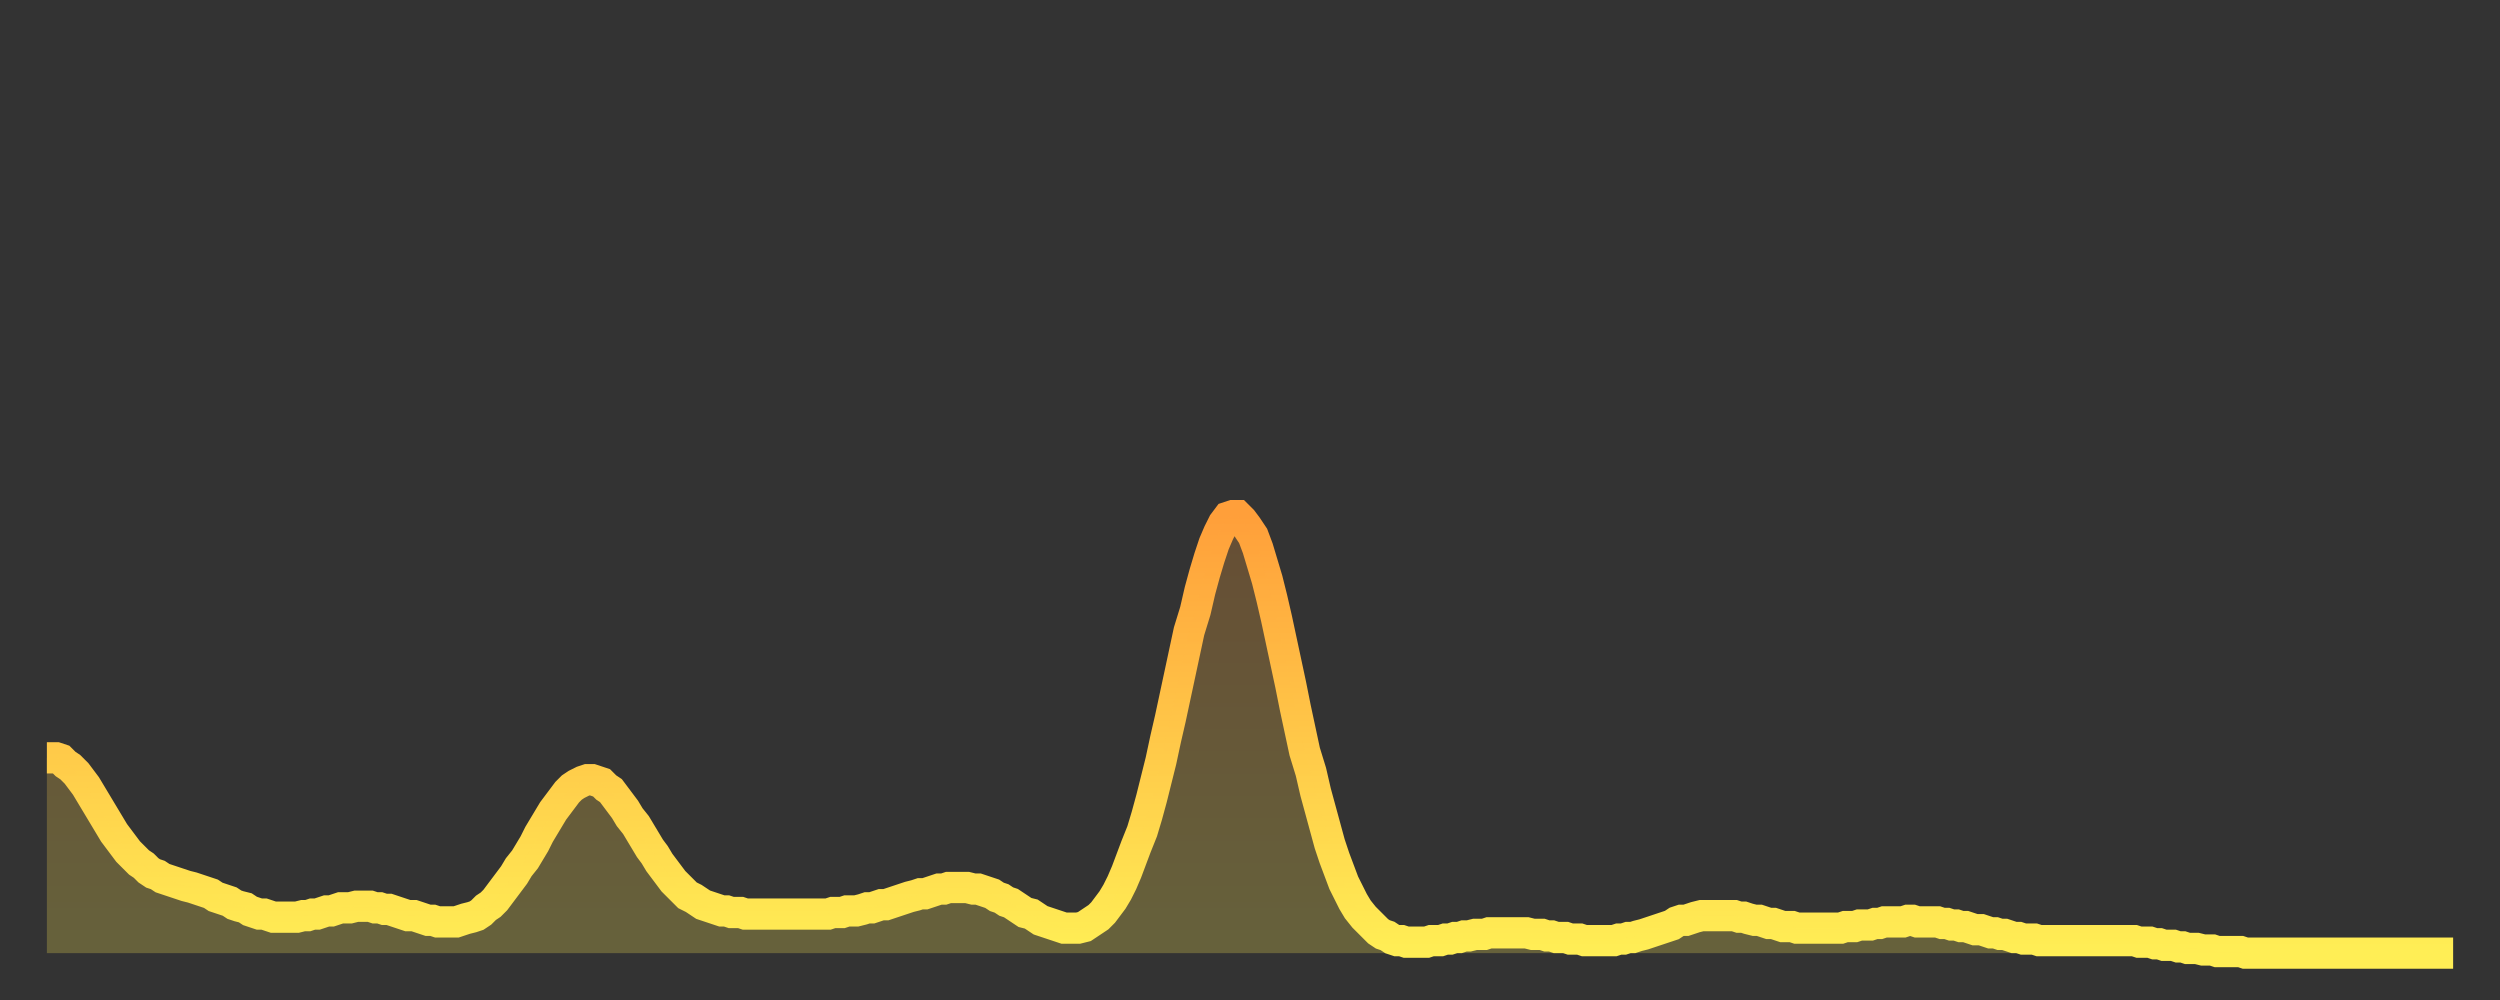
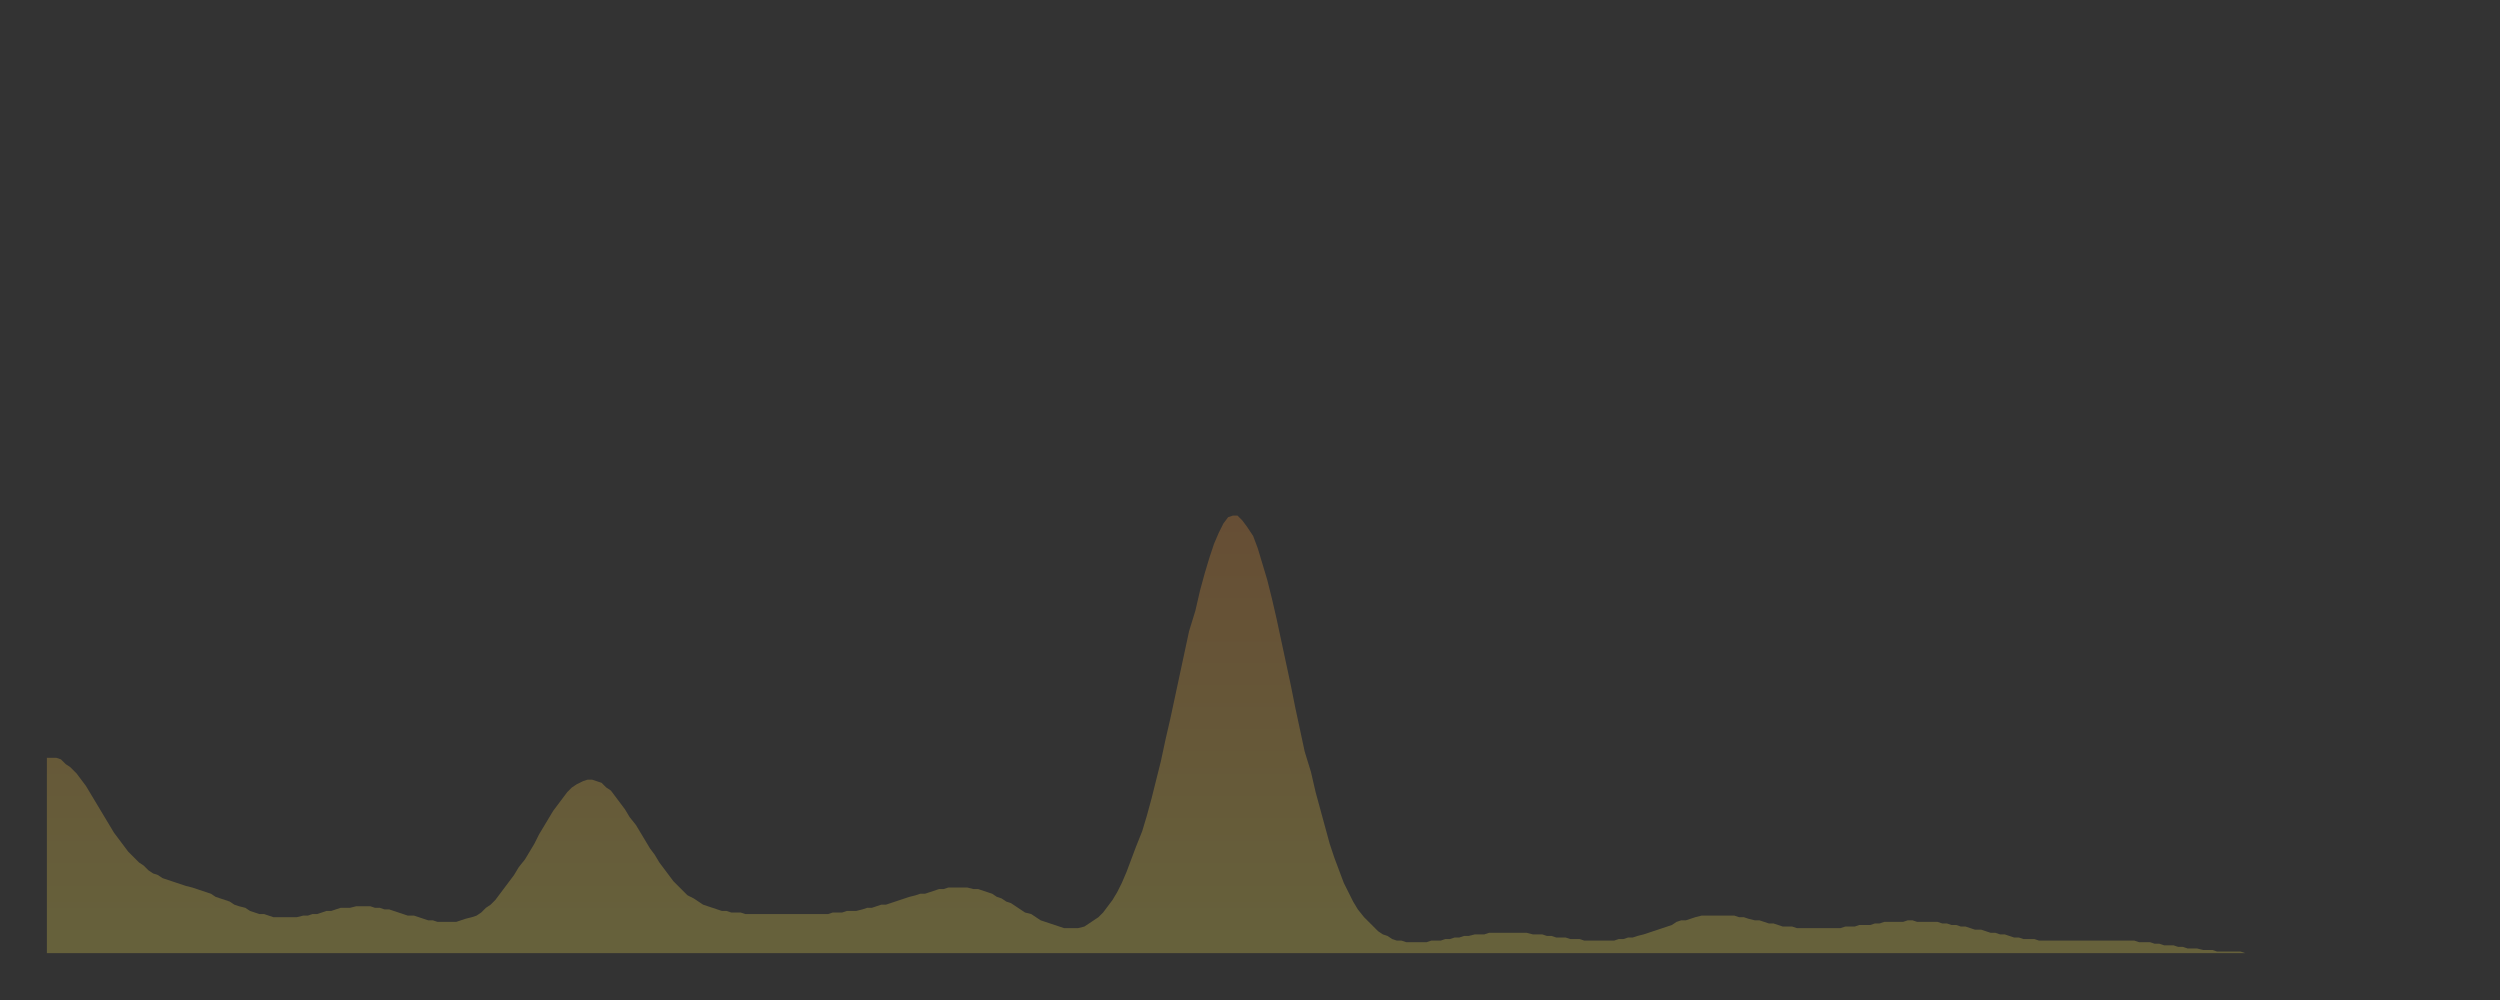
<svg xmlns="http://www.w3.org/2000/svg" baseProfile="full" height="64" version="1.1" width="160">
  <rect width="100%" height="100%" fill="#333333" stroke="none" />
  <defs>
    <linearGradient id="id2031268" x1="0" x2="0" y1="0" y2="1">
      <stop offset="0%" stop-color="#ff9f3a" />
      <stop offset="50%" stop-color="#ffc748" />
      <stop offset="100%" stop-color="#ffee55" />
    </linearGradient>
  </defs>
  <g transform="translate(3,3)">
    <g>
-       <path d="M 0.0 45.5 0.3 45.5 0.6 45.5 0.9 45.6 1.2 45.9 1.5 46.1 1.9 46.5 2.2 46.9 2.5 47.3 2.8 47.8 3.1 48.3 3.4 48.8 3.7 49.3 4.0 49.8 4.3 50.3 4.6 50.7 4.9 51.1 5.2 51.5 5.6 51.9 5.9 52.2 6.2 52.4 6.5 52.7 6.8 52.9 7.1 53.0 7.4 53.2 7.7 53.3 8.0 53.4 8.3 53.5 8.6 53.6 8.9 53.7 9.3 53.8 9.6 53.9 9.9 54.0 10.2 54.1 10.5 54.2 10.8 54.4 11.1 54.5 11.4 54.6 11.7 54.7 12.0 54.9 12.3 55.0 12.7 55.1 13.0 55.3 13.3 55.4 13.6 55.5 13.9 55.5 14.2 55.6 14.5 55.7 14.8 55.7 15.1 55.7 15.4 55.7 15.7 55.7 16.0 55.7 16.4 55.6 16.7 55.6 17.0 55.5 17.3 55.5 17.6 55.4 17.9 55.3 18.2 55.3 18.5 55.2 18.8 55.1 19.1 55.1 19.4 55.1 19.8 55.0 20.1 55.0 20.4 55.0 20.7 55.0 21.0 55.1 21.3 55.1 21.6 55.2 21.9 55.2 22.2 55.3 22.5 55.4 22.8 55.5 23.1 55.6 23.5 55.6 23.8 55.7 24.1 55.8 24.4 55.9 24.7 55.9 25.0 56.0 25.3 56.0 25.6 56.0 25.9 56.0 26.2 56.0 26.5 55.9 26.8 55.8 27.2 55.7 27.5 55.6 27.8 55.4 28.1 55.1 28.4 54.9 28.7 54.6 29.0 54.2 29.3 53.8 29.6 53.4 29.9 53.0 30.2 52.5 30.6 52.0 30.9 51.5 31.2 51.0 31.5 50.4 31.8 49.9 32.1 49.4 32.4 48.9 32.7 48.5 33.0 48.1 33.3 47.7 33.6 47.4 33.9 47.2 34.3 47.0 34.6 46.9 34.9 46.9 35.2 47.0 35.5 47.1 35.8 47.4 36.1 47.6 36.4 48.0 36.7 48.4 37.0 48.8 37.3 49.3 37.7 49.8 38.0 50.3 38.3 50.8 38.6 51.3 38.9 51.7 39.2 52.2 39.5 52.6 39.8 53.0 40.1 53.4 40.4 53.7 40.7 54.0 41.0 54.3 41.4 54.5 41.7 54.7 42.0 54.9 42.3 55.0 42.6 55.1 42.9 55.2 43.2 55.3 43.5 55.3 43.8 55.4 44.1 55.4 44.4 55.4 44.7 55.5 45.1 55.5 45.4 55.5 45.7 55.5 46.0 55.5 46.3 55.5 46.6 55.5 46.9 55.5 47.2 55.5 47.5 55.5 47.8 55.5 48.1 55.5 48.5 55.5 48.8 55.5 49.1 55.5 49.4 55.5 49.7 55.5 50.0 55.5 50.3 55.4 50.6 55.4 50.9 55.4 51.2 55.3 51.5 55.3 51.8 55.3 52.2 55.2 52.5 55.1 52.8 55.1 53.1 55.0 53.4 54.9 53.7 54.9 54.0 54.8 54.3 54.7 54.6 54.6 54.9 54.5 55.2 54.4 55.6 54.3 55.9 54.2 56.2 54.2 56.5 54.1 56.8 54.0 57.1 53.9 57.4 53.9 57.7 53.8 58.0 53.8 58.3 53.8 58.6 53.8 58.9 53.8 59.3 53.9 59.6 53.9 59.9 54.0 60.2 54.1 60.5 54.2 60.8 54.4 61.1 54.5 61.4 54.7 61.7 54.8 62.0 55.0 62.3 55.2 62.6 55.4 63.0 55.5 63.3 55.7 63.6 55.9 63.9 56.0 64.2 56.1 64.5 56.2 64.8 56.3 65.1 56.4 65.4 56.4 65.7 56.4 66.0 56.4 66.4 56.3 66.7 56.1 67.0 55.9 67.3 55.7 67.6 55.4 67.9 55.0 68.2 54.6 68.5 54.1 68.8 53.5 69.1 52.8 69.4 52.0 69.7 51.2 70.1 50.2 70.4 49.2 70.7 48.1 71.0 46.9 71.3 45.7 71.6 44.3 71.9 43.0 72.2 41.6 72.5 40.2 72.8 38.8 73.1 37.4 73.5 36.1 73.8 34.8 74.1 33.7 74.4 32.7 74.7 31.8 75.0 31.1 75.3 30.5 75.6 30.1 75.9 30.0 76.2 30.0 76.5 30.3 76.8 30.7 77.2 31.3 77.5 32.1 77.8 33.1 78.1 34.1 78.4 35.3 78.7 36.6 79.0 38.0 79.3 39.4 79.6 40.8 79.9 42.3 80.2 43.7 80.5 45.1 80.9 46.4 81.2 47.7 81.5 48.8 81.8 49.9 82.1 51.0 82.4 51.9 82.7 52.7 83.0 53.5 83.3 54.1 83.6 54.7 83.9 55.2 84.3 55.7 84.6 56.0 84.9 56.3 85.2 56.6 85.5 56.8 85.8 56.9 86.1 57.1 86.4 57.2 86.7 57.2 87.0 57.3 87.3 57.3 87.6 57.3 88.0 57.3 88.3 57.3 88.6 57.2 88.9 57.2 89.2 57.2 89.5 57.1 89.8 57.1 90.1 57.0 90.4 57.0 90.7 56.9 91.0 56.9 91.4 56.8 91.7 56.8 92.0 56.8 92.3 56.7 92.6 56.7 92.9 56.7 93.2 56.7 93.5 56.7 93.8 56.7 94.1 56.7 94.4 56.7 94.7 56.7 95.1 56.8 95.4 56.8 95.7 56.8 96.0 56.9 96.3 56.9 96.6 57.0 96.9 57.0 97.2 57.0 97.5 57.1 97.8 57.1 98.1 57.1 98.4 57.2 98.8 57.2 99.1 57.2 99.4 57.2 99.7 57.2 100.0 57.2 100.3 57.2 100.6 57.1 100.9 57.1 101.2 57.0 101.5 57.0 101.8 56.9 102.2 56.8 102.5 56.7 102.8 56.6 103.1 56.5 103.4 56.4 103.7 56.3 104.0 56.2 104.3 56.0 104.6 55.9 104.9 55.9 105.2 55.8 105.5 55.7 105.9 55.6 106.2 55.6 106.5 55.6 106.8 55.6 107.1 55.6 107.4 55.6 107.7 55.6 108.0 55.6 108.3 55.7 108.6 55.7 108.9 55.8 109.3 55.9 109.6 55.9 109.9 56.0 110.2 56.1 110.5 56.1 110.8 56.2 111.1 56.3 111.4 56.3 111.7 56.3 112.0 56.4 112.3 56.4 112.6 56.4 113.0 56.4 113.3 56.4 113.6 56.4 113.9 56.4 114.2 56.4 114.5 56.4 114.8 56.4 115.1 56.3 115.4 56.3 115.7 56.3 116.0 56.2 116.3 56.2 116.7 56.2 117.0 56.1 117.3 56.1 117.6 56.0 117.9 56.0 118.2 56.0 118.5 56.0 118.8 56.0 119.1 55.9 119.4 55.9 119.7 56.0 120.1 56.0 120.4 56.0 120.7 56.0 121.0 56.0 121.3 56.1 121.6 56.1 121.9 56.2 122.2 56.2 122.5 56.3 122.8 56.3 123.1 56.4 123.4 56.5 123.8 56.5 124.1 56.6 124.4 56.7 124.7 56.7 125.0 56.8 125.3 56.8 125.6 56.9 125.9 57.0 126.2 57.0 126.5 57.1 126.8 57.1 127.2 57.1 127.5 57.2 127.8 57.2 128.1 57.2 128.4 57.2 128.7 57.2 129.0 57.2 129.3 57.2 129.6 57.2 129.9 57.2 130.2 57.2 130.5 57.2 130.9 57.2 131.2 57.2 131.5 57.2 131.8 57.2 132.1 57.2 132.4 57.2 132.7 57.2 133.0 57.2 133.3 57.2 133.6 57.2 133.9 57.3 134.2 57.3 134.6 57.3 134.9 57.4 135.2 57.4 135.5 57.5 135.8 57.5 136.1 57.5 136.4 57.6 136.7 57.6 137.0 57.7 137.3 57.7 137.6 57.7 138.0 57.8 138.3 57.8 138.6 57.8 138.9 57.9 139.2 57.9 139.5 57.9 139.8 57.9 140.1 57.9 140.4 57.9 140.7 58.0 141.0 58.0 141.3 58.0 141.7 58.0 142.0 58.0 142.3 58.0 142.6 58.0 142.9 58.0 143.2 58.0 143.5 58.0 143.8 58.0 144.1 58.0 144.4 58.0 144.7 58.0 145.1 58.0 145.4 58.0 145.7 58.0 146.0 58.0 146.3 58.0 146.6 58.0 146.9 58.0 147.2 58.0 147.5 58.0 147.8 58.0 148.1 58.0 148.4 58.0 148.8 58.0 149.1 58.0 149.4 58.0 149.7 58.0 150.0 58.0 150.3 58.0 150.6 58.0 150.9 58.0 151.2 58.0 151.5 58.0 151.8 58.0 152.1 58.0 152.5 58.0 152.8 58.0 153.1 58.0 153.4 58.0 153.7 58.0 154.0 58.0" fill="none" id="graph-curve" opacity="1" stroke="url(#id2031268)" stroke-width="2" />
      <path d="M 0 58 L 0.0 45.5 0.3 45.5 0.6 45.5 0.9 45.6 1.2 45.9 1.5 46.1 1.9 46.5 2.2 46.9 2.5 47.3 2.8 47.8 3.1 48.3 3.4 48.8 3.7 49.3 4.0 49.8 4.3 50.3 4.6 50.7 4.9 51.1 5.2 51.5 5.6 51.9 5.9 52.2 6.2 52.4 6.5 52.7 6.8 52.9 7.1 53.0 7.4 53.2 7.7 53.3 8.0 53.4 8.3 53.5 8.6 53.6 8.9 53.7 9.3 53.8 9.6 53.9 9.9 54.0 10.2 54.1 10.5 54.2 10.8 54.4 11.1 54.5 11.4 54.6 11.7 54.7 12.0 54.9 12.3 55.0 12.7 55.1 13.0 55.3 13.3 55.4 13.6 55.5 13.9 55.5 14.2 55.6 14.5 55.7 14.8 55.7 15.1 55.7 15.4 55.7 15.7 55.7 16.0 55.7 16.4 55.6 16.7 55.6 17.0 55.5 17.3 55.5 17.6 55.4 17.9 55.3 18.2 55.3 18.5 55.2 18.8 55.1 19.1 55.1 19.4 55.1 19.8 55.0 20.1 55.0 20.4 55.0 20.7 55.0 21.0 55.1 21.3 55.1 21.6 55.2 21.9 55.2 22.2 55.3 22.5 55.4 22.8 55.5 23.1 55.6 23.5 55.6 23.8 55.7 24.1 55.8 24.4 55.9 24.7 55.9 25.0 56.0 25.3 56.0 25.6 56.0 25.9 56.0 26.2 56.0 26.5 55.9 26.8 55.8 27.2 55.7 27.5 55.6 27.8 55.4 28.1 55.1 28.4 54.9 28.7 54.6 29.0 54.2 29.3 53.8 29.6 53.4 29.9 53.0 30.2 52.5 30.6 52.0 30.9 51.5 31.2 51.0 31.5 50.4 31.8 49.9 32.1 49.4 32.4 48.9 32.7 48.5 33.0 48.1 33.3 47.7 33.6 47.4 33.9 47.2 34.3 47.0 34.6 46.9 34.9 46.9 35.2 47.0 35.5 47.1 35.8 47.4 36.1 47.6 36.4 48.0 36.7 48.4 37.0 48.8 37.3 49.3 37.7 49.8 38.0 50.3 38.3 50.8 38.6 51.3 38.9 51.7 39.2 52.2 39.5 52.6 39.8 53.0 40.1 53.4 40.4 53.7 40.7 54.0 41.0 54.3 41.4 54.5 41.7 54.7 42.0 54.9 42.3 55.0 42.6 55.1 42.9 55.2 43.2 55.3 43.5 55.3 43.8 55.4 44.1 55.4 44.4 55.4 44.7 55.5 45.1 55.5 45.4 55.5 45.7 55.5 46.0 55.5 46.3 55.5 46.6 55.5 46.9 55.5 47.2 55.5 47.5 55.5 47.8 55.5 48.1 55.5 48.5 55.5 48.8 55.5 49.1 55.5 49.4 55.5 49.7 55.5 50.0 55.5 50.3 55.4 50.6 55.4 50.9 55.4 51.2 55.3 51.5 55.3 51.8 55.3 52.2 55.2 52.5 55.1 52.8 55.1 53.1 55.0 53.4 54.9 53.7 54.9 54.0 54.8 54.3 54.7 54.6 54.6 54.9 54.5 55.2 54.4 55.6 54.3 55.9 54.2 56.2 54.2 56.5 54.1 56.8 54.0 57.1 53.9 57.4 53.9 57.7 53.8 58.0 53.8 58.3 53.8 58.6 53.8 58.9 53.8 59.3 53.9 59.6 53.9 59.9 54.0 60.2 54.1 60.5 54.2 60.8 54.4 61.1 54.5 61.4 54.7 61.7 54.8 62.0 55.0 62.3 55.2 62.6 55.4 63.0 55.5 63.3 55.7 63.6 55.9 63.9 56.0 64.2 56.1 64.5 56.2 64.8 56.3 65.1 56.4 65.4 56.4 65.7 56.4 66.0 56.4 66.4 56.3 66.7 56.1 67.0 55.9 67.3 55.7 67.6 55.4 67.9 55.0 68.2 54.6 68.5 54.1 68.8 53.5 69.1 52.8 69.4 52.0 69.7 51.2 70.1 50.2 70.4 49.2 70.7 48.1 71.0 46.9 71.3 45.7 71.6 44.3 71.9 43.0 72.2 41.6 72.5 40.2 72.8 38.8 73.1 37.4 73.5 36.1 73.8 34.8 74.1 33.7 74.4 32.7 74.7 31.8 75.0 31.1 75.3 30.5 75.6 30.1 75.9 30.0 76.2 30.0 76.5 30.3 76.8 30.7 77.2 31.3 77.5 32.1 77.8 33.1 78.1 34.1 78.4 35.3 78.7 36.6 79.0 38.0 79.3 39.4 79.6 40.8 79.9 42.3 80.2 43.7 80.5 45.1 80.9 46.4 81.2 47.7 81.5 48.8 81.8 49.9 82.1 51.0 82.4 51.9 82.7 52.7 83.0 53.5 83.3 54.1 83.6 54.7 83.9 55.2 84.3 55.7 84.6 56.0 84.9 56.3 85.2 56.6 85.5 56.8 85.8 56.9 86.1 57.1 86.4 57.2 86.7 57.2 87.0 57.3 87.3 57.3 87.6 57.3 88.0 57.3 88.3 57.3 88.6 57.2 88.9 57.2 89.2 57.2 89.5 57.1 89.8 57.1 90.1 57.0 90.4 57.0 90.7 56.9 91.0 56.9 91.4 56.8 91.7 56.8 92.0 56.8 92.3 56.7 92.6 56.7 92.9 56.7 93.2 56.7 93.5 56.7 93.8 56.7 94.1 56.7 94.4 56.7 94.7 56.7 95.1 56.8 95.4 56.8 95.7 56.8 96.0 56.9 96.3 56.9 96.6 57.0 96.9 57.0 97.2 57.0 97.5 57.1 97.8 57.1 98.1 57.1 98.4 57.2 98.8 57.2 99.1 57.2 99.4 57.2 99.7 57.2 100.0 57.2 100.3 57.2 100.6 57.1 100.9 57.1 101.2 57.0 101.5 57.0 101.8 56.9 102.2 56.8 102.5 56.7 102.8 56.6 103.1 56.5 103.4 56.4 103.7 56.3 104.0 56.2 104.3 56.0 104.6 55.9 104.9 55.9 105.2 55.8 105.5 55.7 105.9 55.6 106.2 55.6 106.5 55.6 106.8 55.6 107.1 55.6 107.4 55.6 107.7 55.6 108.0 55.6 108.3 55.7 108.6 55.7 108.9 55.8 109.3 55.9 109.6 55.9 109.9 56.0 110.2 56.1 110.5 56.1 110.8 56.2 111.1 56.3 111.4 56.3 111.7 56.3 112.0 56.4 112.3 56.4 112.6 56.4 113.0 56.4 113.3 56.4 113.6 56.4 113.9 56.4 114.2 56.4 114.5 56.4 114.8 56.4 115.1 56.3 115.4 56.3 115.7 56.3 116.0 56.2 116.3 56.2 116.7 56.2 117.0 56.1 117.3 56.1 117.6 56.0 117.9 56.0 118.2 56.0 118.5 56.0 118.8 56.0 119.1 55.9 119.4 55.9 119.7 56.0 120.1 56.0 120.4 56.0 120.7 56.0 121.0 56.0 121.3 56.1 121.6 56.1 121.9 56.2 122.2 56.2 122.5 56.3 122.8 56.3 123.1 56.4 123.4 56.5 123.8 56.5 124.1 56.6 124.4 56.7 124.7 56.7 125.0 56.8 125.3 56.8 125.6 56.9 125.9 57.0 126.2 57.0 126.5 57.1 126.8 57.1 127.2 57.1 127.5 57.2 127.8 57.2 128.1 57.2 128.4 57.2 128.7 57.2 129.0 57.2 129.3 57.2 129.6 57.2 129.9 57.2 130.2 57.2 130.5 57.2 130.9 57.2 131.2 57.2 131.5 57.2 131.8 57.2 132.1 57.2 132.4 57.2 132.7 57.2 133.0 57.2 133.3 57.2 133.6 57.2 133.9 57.3 134.2 57.3 134.6 57.3 134.9 57.4 135.2 57.4 135.5 57.5 135.8 57.5 136.1 57.5 136.4 57.6 136.7 57.6 137.0 57.7 137.3 57.7 137.6 57.7 138.0 57.8 138.3 57.8 138.6 57.8 138.9 57.9 139.2 57.9 139.5 57.9 139.8 57.9 140.1 57.9 140.4 57.9 140.7 58.0 141.0 58.0 141.3 58.0 141.7 58.0 142.0 58.0 142.3 58.0 142.6 58.0 142.9 58.0 143.2 58.0 143.5 58.0 143.8 58.0 144.1 58.0 144.4 58.0 144.7 58.0 145.1 58.0 145.4 58.0 145.7 58.0 146.0 58.0 146.3 58.0 146.6 58.0 146.9 58.0 147.2 58.0 147.5 58.0 147.8 58.0 148.1 58.0 148.4 58.0 148.8 58.0 149.1 58.0 149.4 58.0 149.7 58.0 150.0 58.0 150.3 58.0 150.6 58.0 150.9 58.0 151.2 58.0 151.5 58.0 151.8 58.0 152.1 58.0 152.5 58.0 152.8 58.0 153.1 58.0 153.4 58.0 153.7 58.0 154.0 58.0 154 58" fill="url(#id2031268)" fill-opacity=".25" id="graph-shadow" />
    </g>
  </g>
</svg>